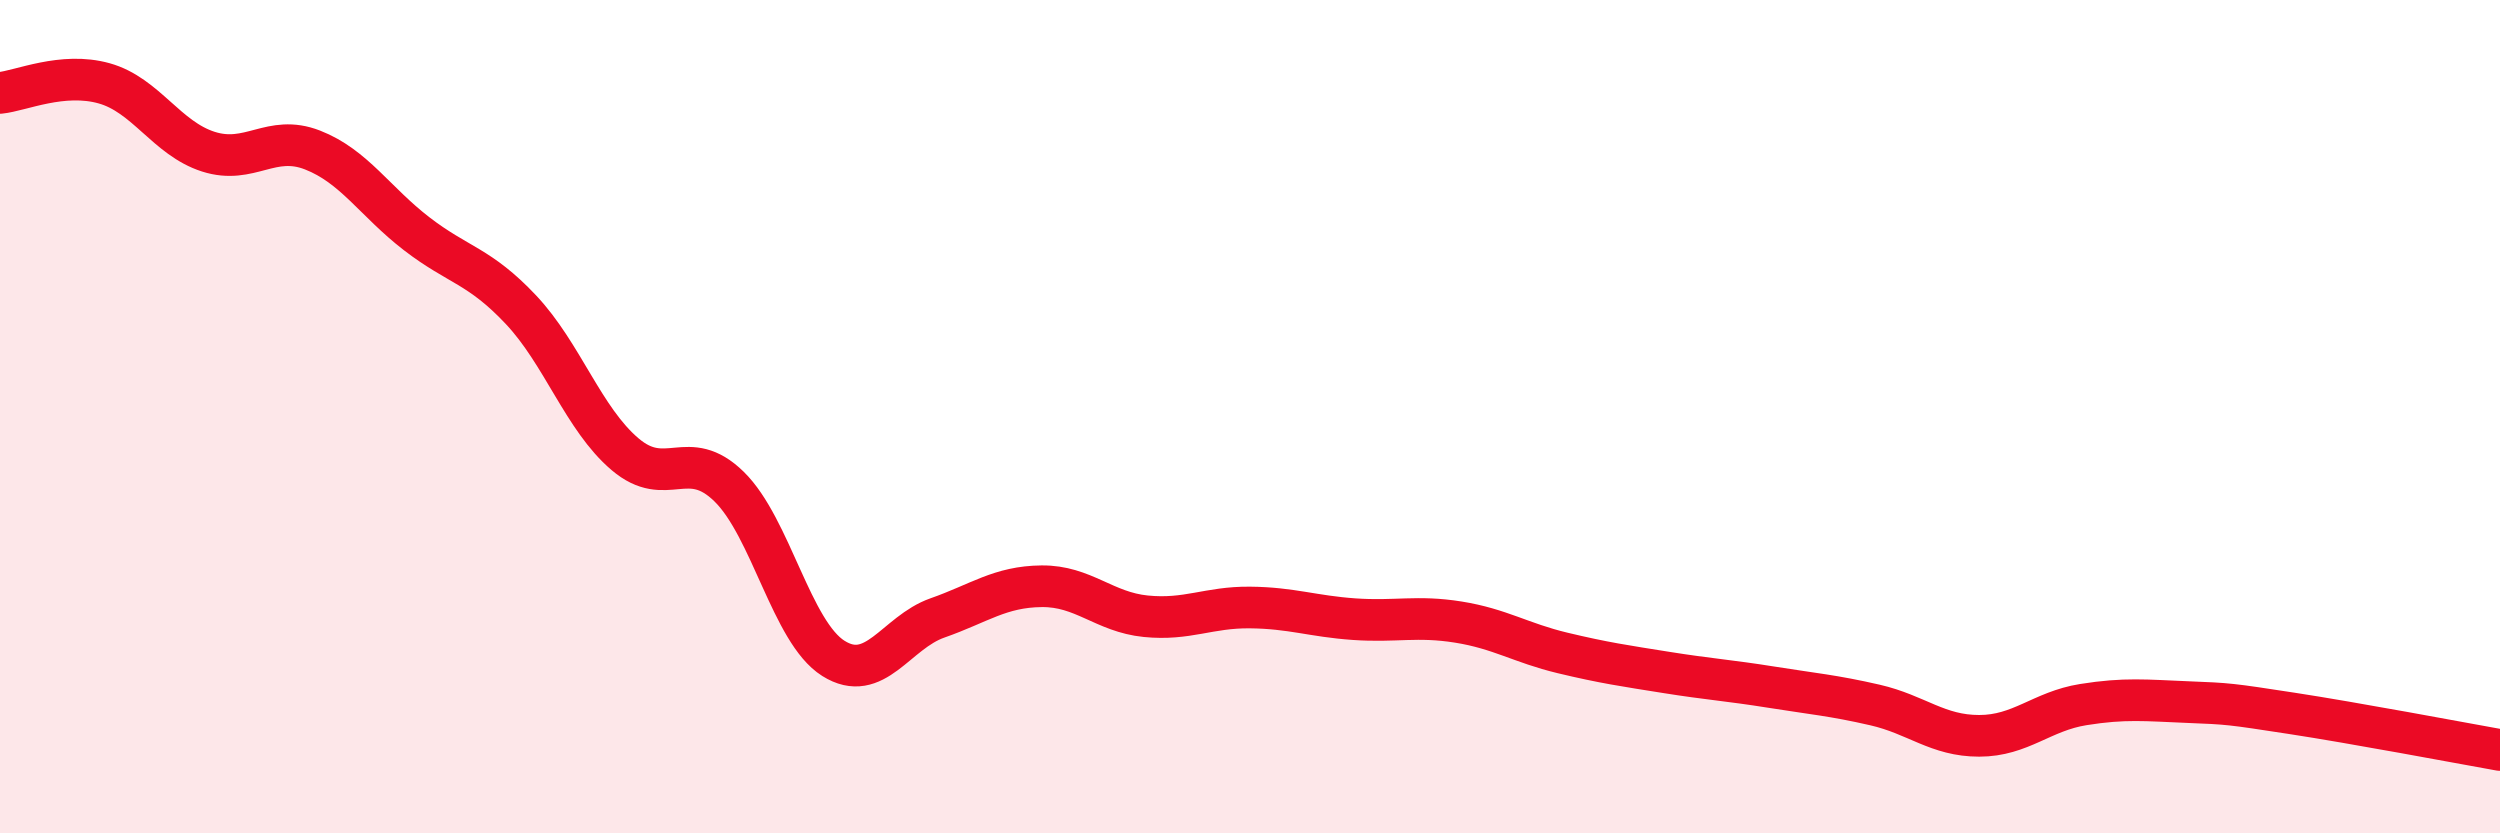
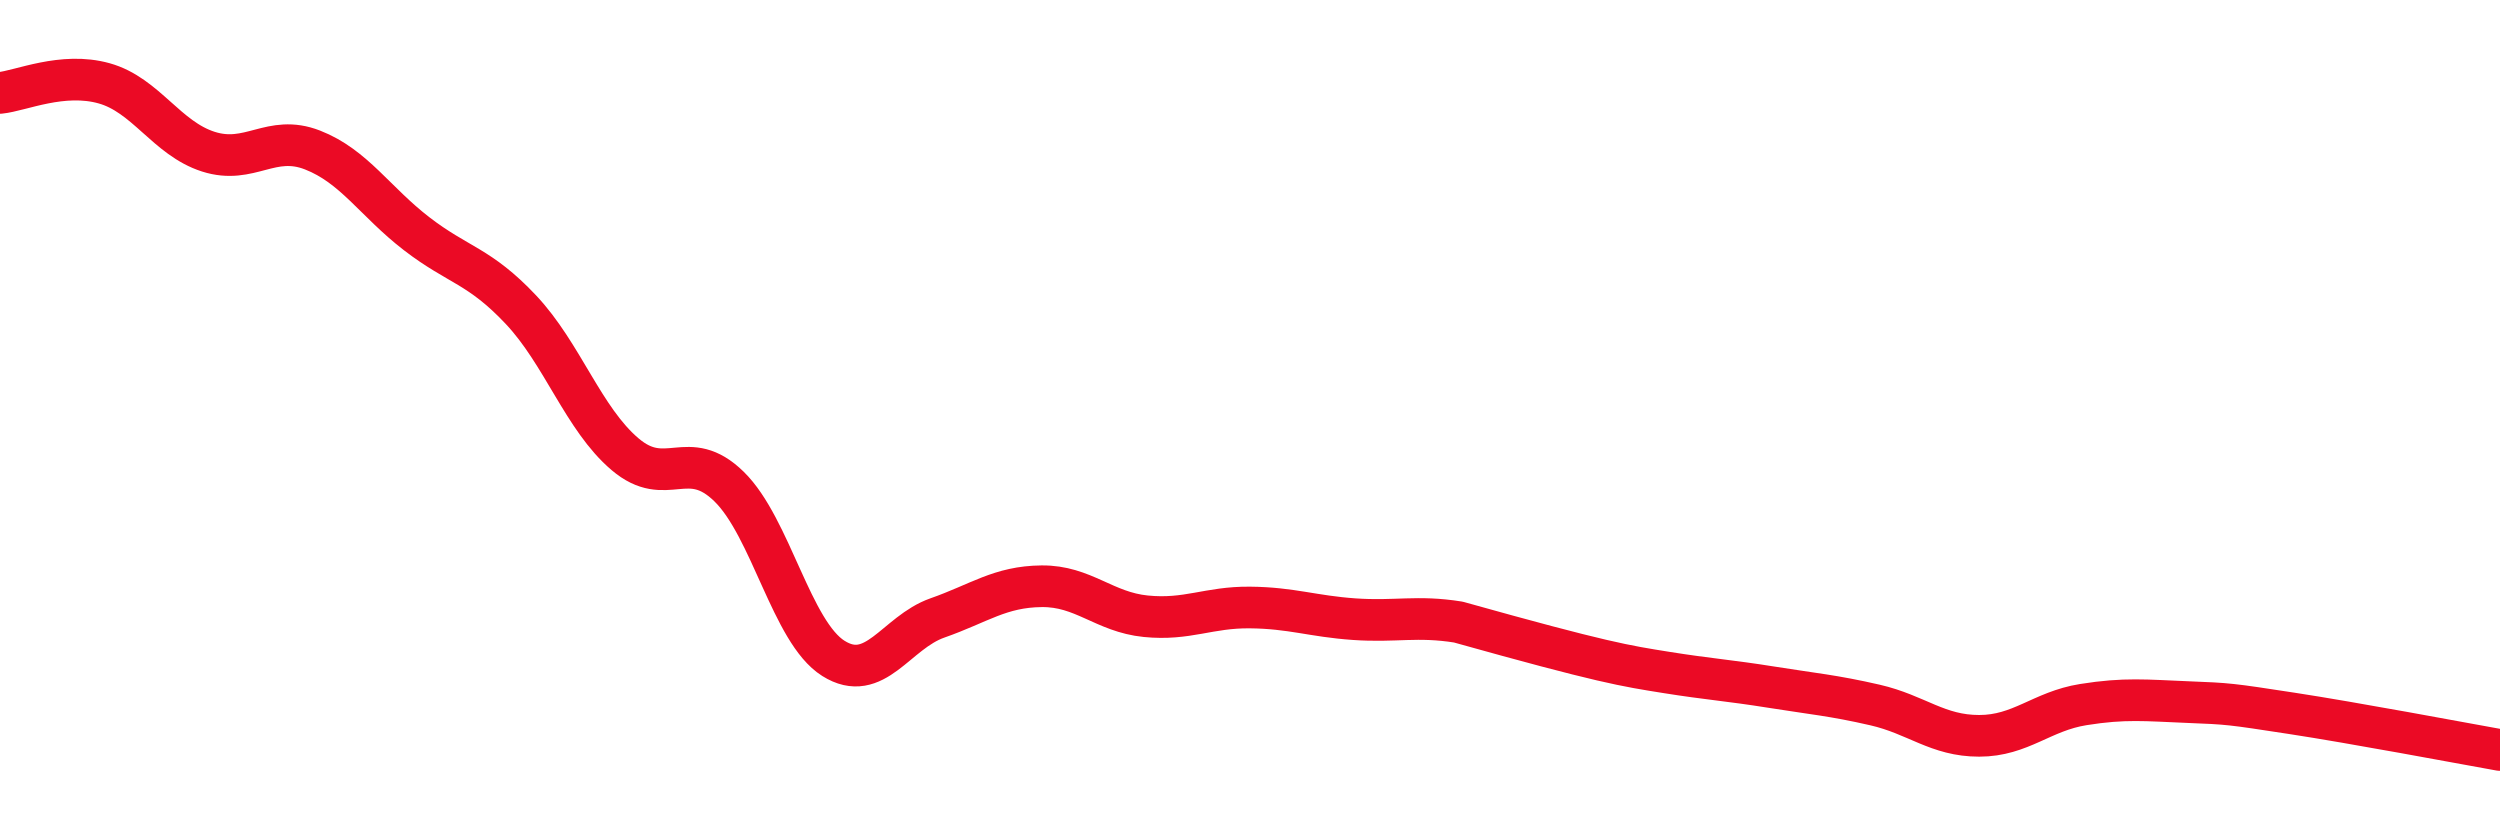
<svg xmlns="http://www.w3.org/2000/svg" width="60" height="20" viewBox="0 0 60 20">
-   <path d="M 0,2.23 C 0.5,2.18 1.5,1.72 2.5,2 C 3.5,2.28 4,3.32 5,3.64 C 6,3.96 6.5,3.21 7.5,3.6 C 8.5,3.99 9,4.84 10,5.61 C 11,6.38 11.5,6.37 12.5,7.43 C 13.5,8.49 14,10.05 15,10.9 C 16,11.75 16.5,10.7 17.5,11.68 C 18.5,12.66 19,15.17 20,15.8 C 21,16.43 21.5,15.18 22.5,14.83 C 23.5,14.48 24,14.08 25,14.07 C 26,14.06 26.5,14.69 27.5,14.79 C 28.5,14.89 29,14.57 30,14.58 C 31,14.59 31.5,14.79 32.5,14.86 C 33.5,14.93 34,14.77 35,14.93 C 36,15.09 36.5,15.43 37.5,15.67 C 38.5,15.91 39,15.98 40,16.14 C 41,16.3 41.5,16.33 42.5,16.49 C 43.5,16.65 44,16.69 45,16.92 C 46,17.15 46.5,17.66 47.5,17.66 C 48.5,17.66 49,17.07 50,16.91 C 51,16.75 51.5,16.81 52.5,16.85 C 53.5,16.89 53.5,16.89 55,17.12 C 56.5,17.35 59,17.82 60,18L60 20L0 20Z" fill="#EB0A25" opacity="0.1" stroke-linecap="round" stroke-linejoin="round" />
-   <path d="M 0,2.23 C 0.5,2.18 1.5,1.72 2.5,2 C 3.5,2.28 4,3.32 5,3.64 C 6,3.96 6.5,3.21 7.5,3.6 C 8.5,3.99 9,4.84 10,5.61 C 11,6.38 11.5,6.37 12.5,7.43 C 13.5,8.49 14,10.05 15,10.9 C 16,11.75 16.5,10.7 17.5,11.68 C 18.5,12.66 19,15.17 20,15.8 C 21,16.43 21.5,15.18 22.5,14.83 C 23.5,14.48 24,14.08 25,14.07 C 26,14.06 26.5,14.69 27.5,14.79 C 28.5,14.89 29,14.57 30,14.58 C 31,14.59 31.5,14.79 32.5,14.86 C 33.5,14.93 34,14.77 35,14.93 C 36,15.09 36.5,15.43 37.5,15.67 C 38.5,15.91 39,15.98 40,16.14 C 41,16.3 41.5,16.33 42.5,16.49 C 43.5,16.65 44,16.69 45,16.92 C 46,17.15 46.5,17.66 47.5,17.66 C 48.5,17.66 49,17.07 50,16.91 C 51,16.75 51.5,16.81 52.5,16.85 C 53.5,16.89 53.5,16.89 55,17.12 C 56.5,17.35 59,17.82 60,18" stroke="#EB0A25" stroke-width="1" fill="none" stroke-linecap="round" stroke-linejoin="round" />
+   <path d="M 0,2.23 C 0.5,2.18 1.5,1.72 2.5,2 C 3.5,2.28 4,3.32 5,3.64 C 6,3.96 6.5,3.21 7.5,3.6 C 8.5,3.99 9,4.84 10,5.61 C 11,6.38 11.5,6.37 12.5,7.43 C 13.5,8.49 14,10.05 15,10.9 C 16,11.75 16.5,10.7 17.5,11.68 C 18.5,12.66 19,15.17 20,15.8 C 21,16.43 21.5,15.18 22.5,14.83 C 23.5,14.48 24,14.08 25,14.07 C 26,14.06 26.5,14.69 27.5,14.79 C 28.5,14.89 29,14.57 30,14.58 C 31,14.59 31.5,14.79 32.5,14.86 C 33.5,14.93 34,14.77 35,14.93 C 38.5,15.91 39,15.98 40,16.14 C 41,16.3 41.5,16.33 42.5,16.49 C 43.5,16.65 44,16.69 45,16.92 C 46,17.15 46.5,17.66 47.5,17.66 C 48.5,17.66 49,17.07 50,16.91 C 51,16.75 51.5,16.81 52.5,16.85 C 53.5,16.89 53.5,16.89 55,17.12 C 56.5,17.35 59,17.82 60,18" stroke="#EB0A25" stroke-width="1" fill="none" stroke-linecap="round" stroke-linejoin="round" />
</svg>